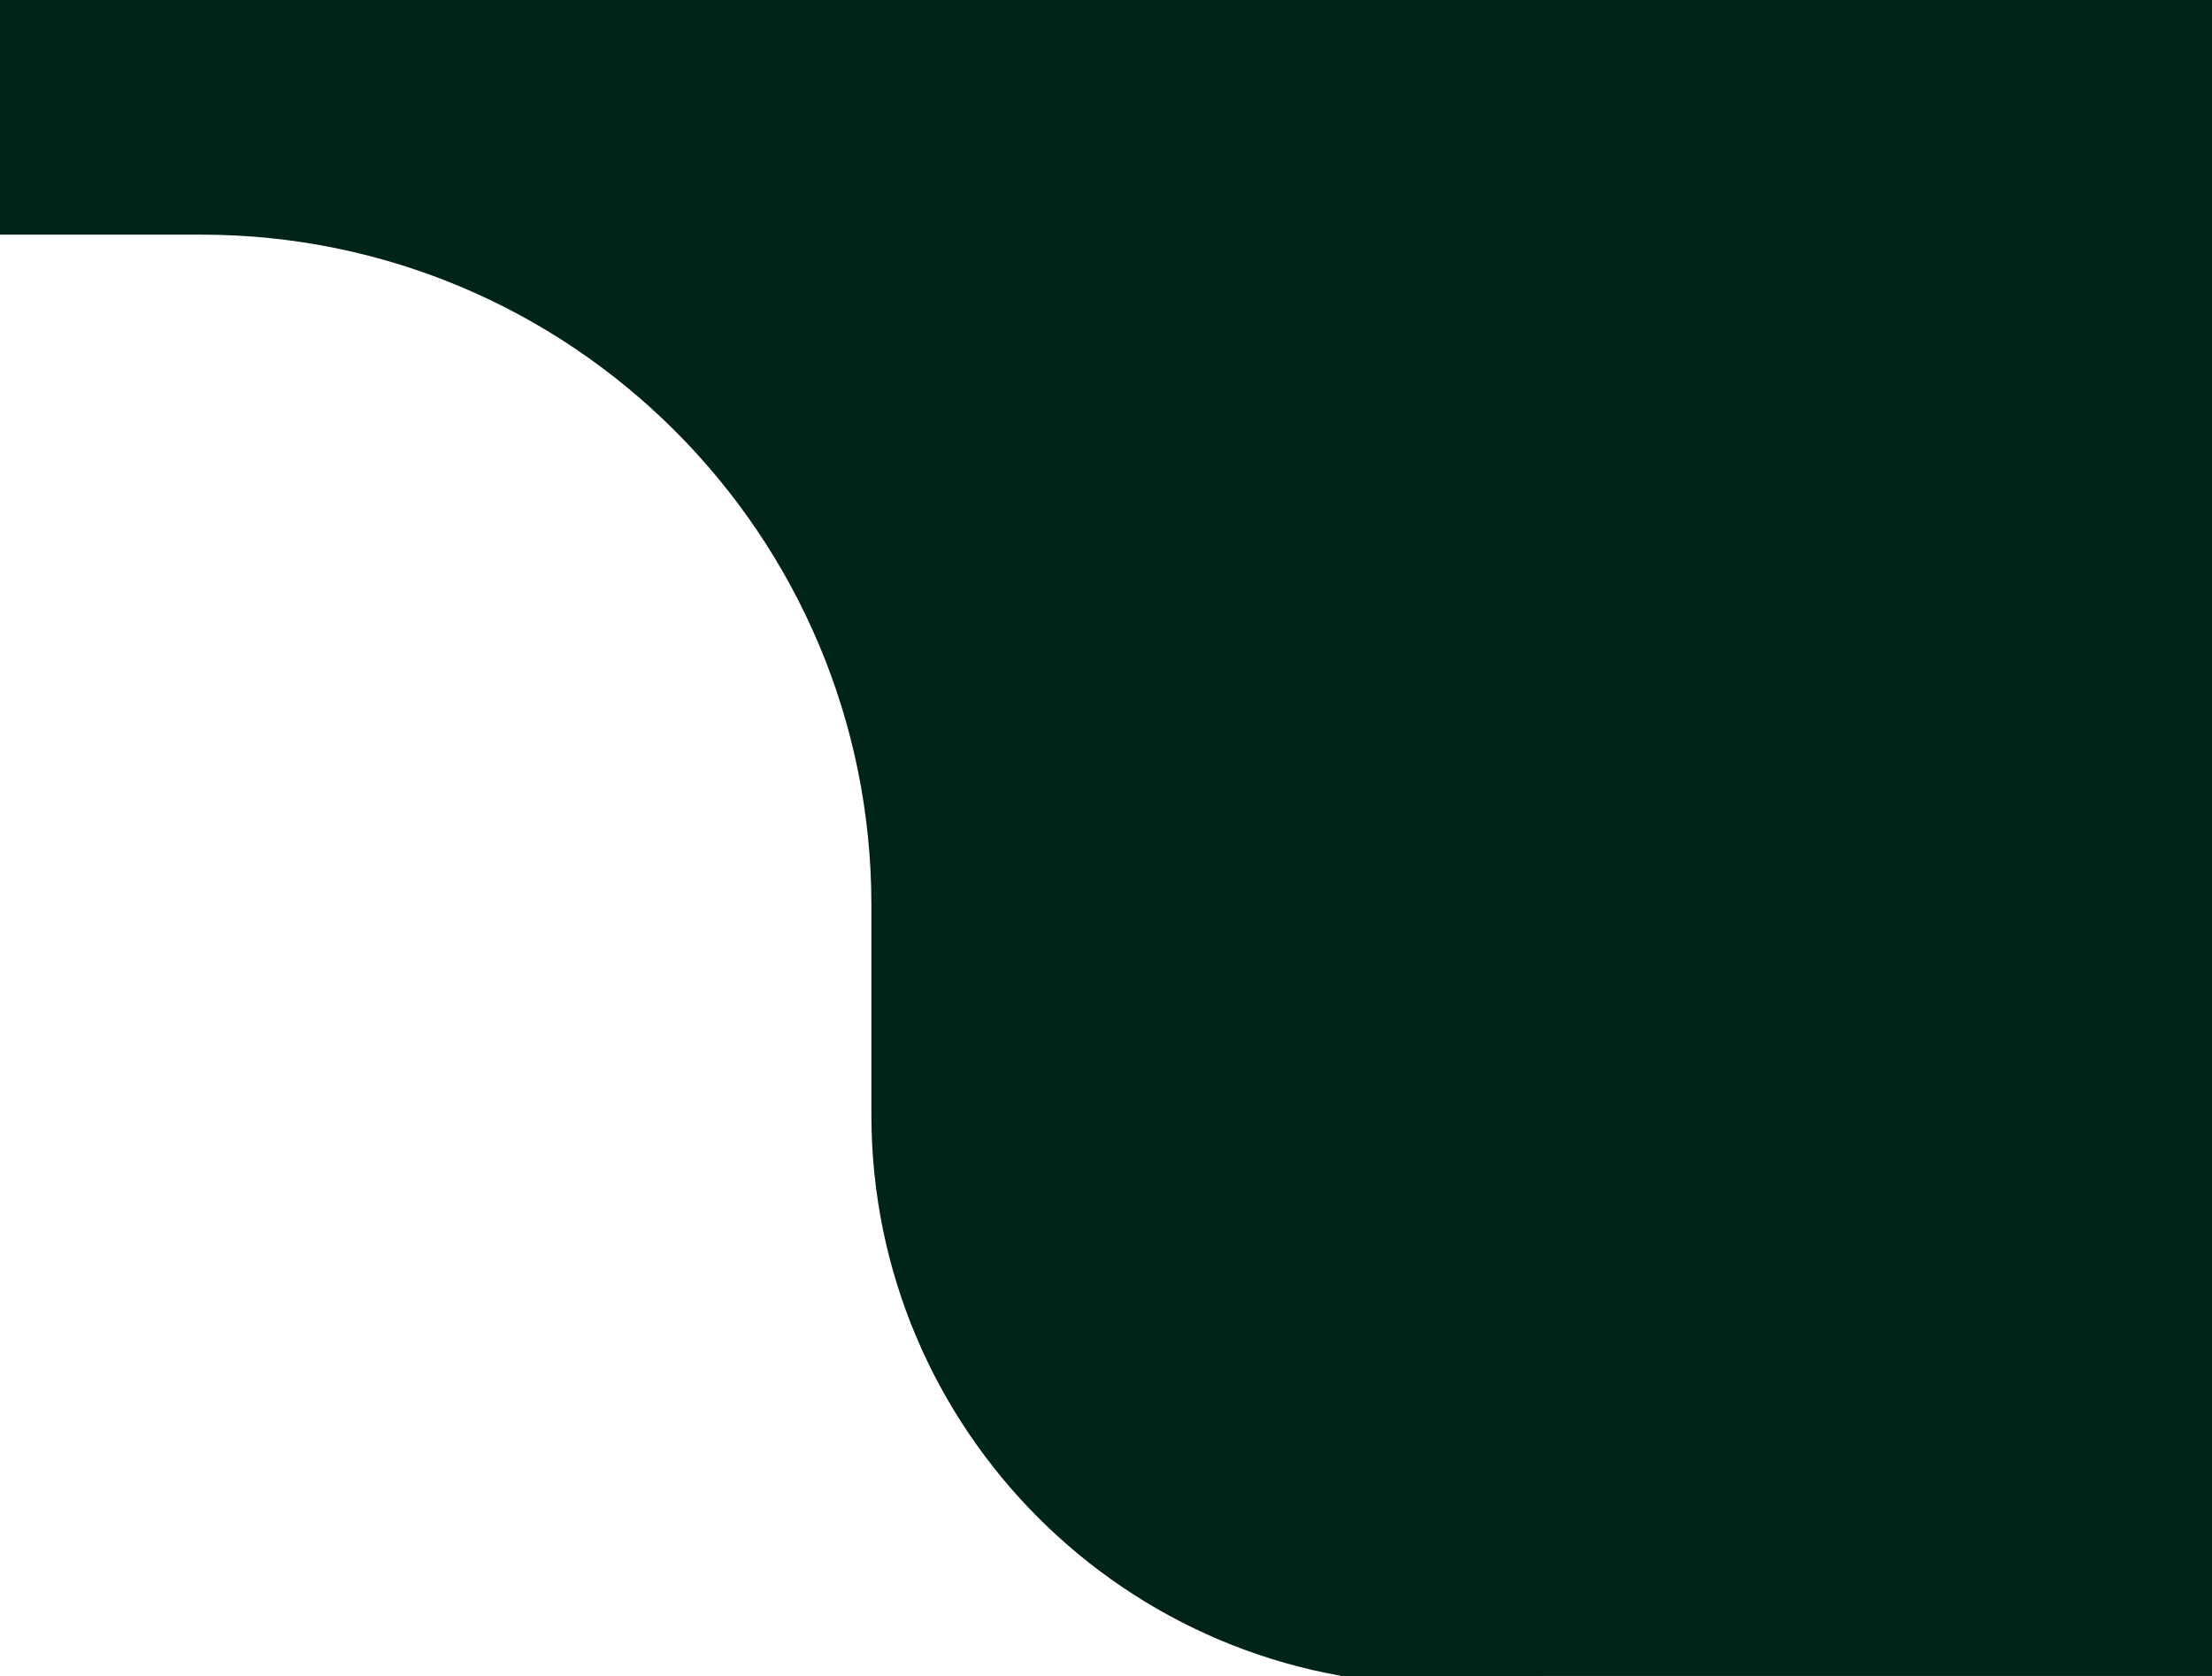
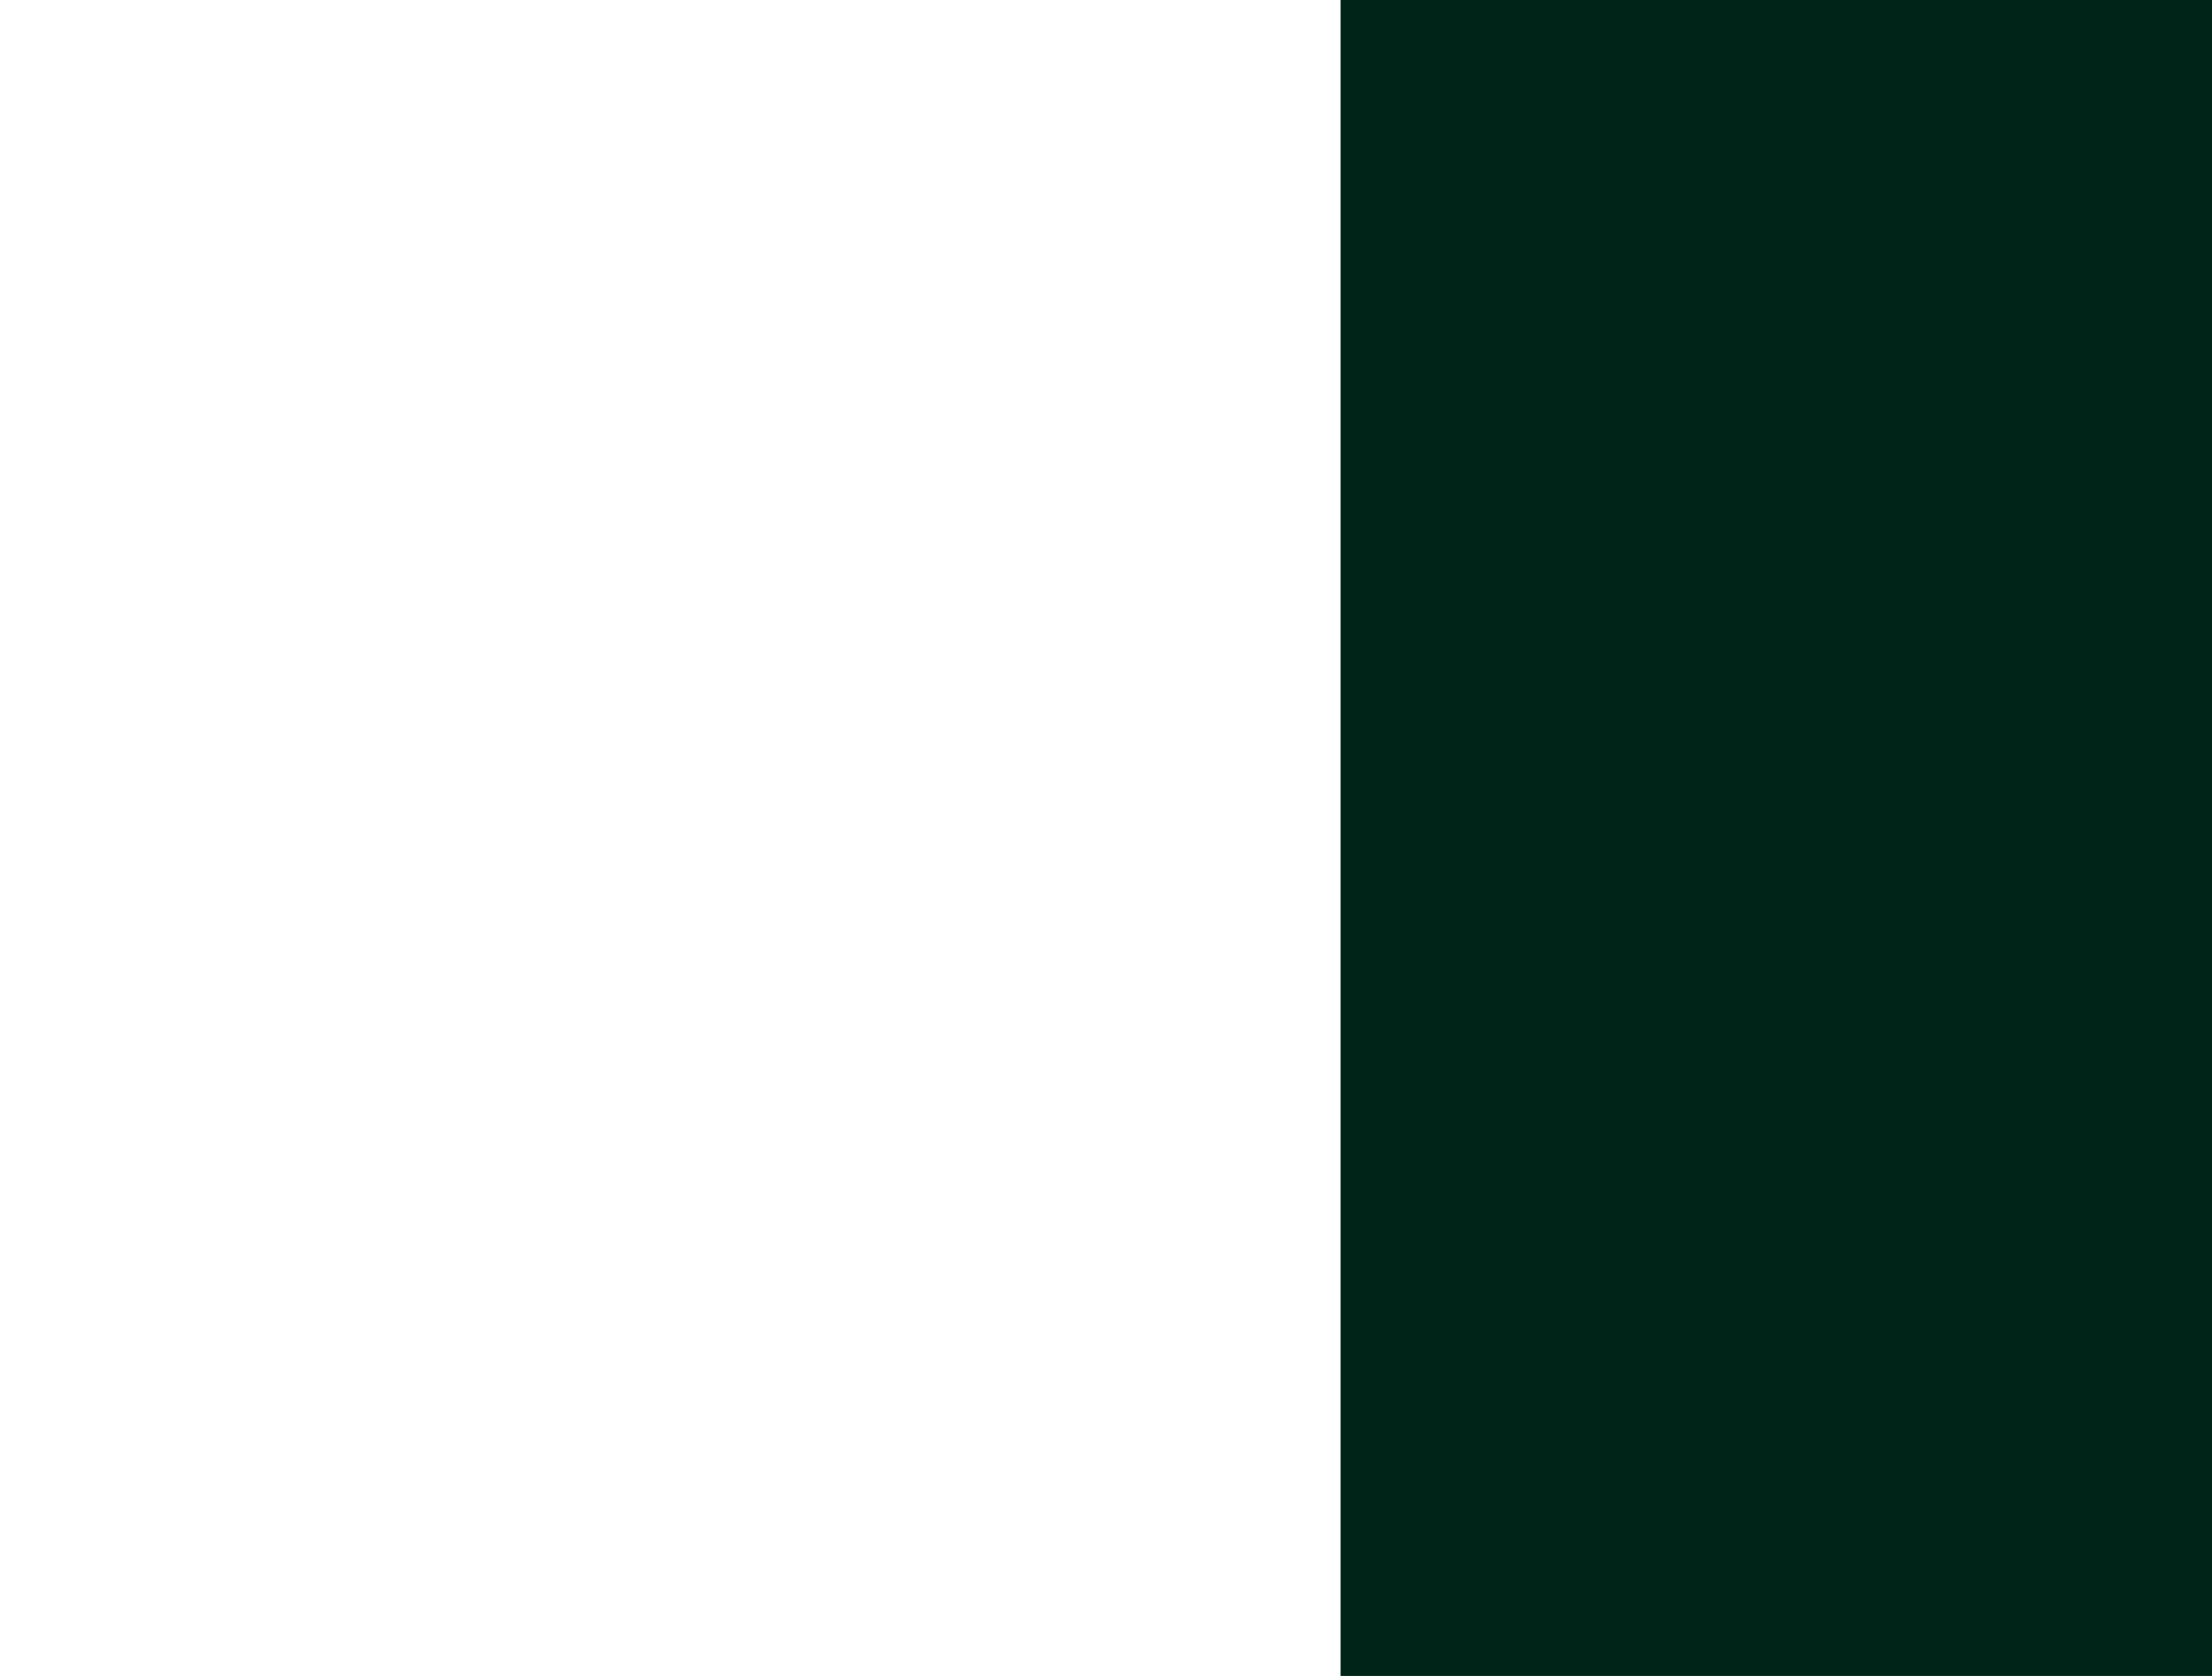
<svg xmlns="http://www.w3.org/2000/svg" width="66" height="50" viewBox="0 0 66 50" fill="none">
  <rect width="26" height="50" transform="matrix(-1 0 0 1 66 0)" fill="#002417" />
  <g clip-path="url(#clip0_710_1256)">
-     <path d="M26 27L26 33.258C26 42.647 33.611 50.258 43 50.258C52.389 50.258 60 42.647 60 33.258L60 -7C60 -18.046 51.046 -27 40 -27L0 -27C-9.389 -27 -17 -19.389 -17 -10C-17 -0.611 -9.389 7 0 7H6C17.046 7 26 15.954 26 27Z" fill="#002417" />
-   </g>
+     </g>
  <defs>
    <clipPath id="clip0_710_1256">
      <rect width="66" height="50" transform="matrix(-1 0 0 1 66 0)" fill="white" />
    </clipPath>
  </defs>
</svg>